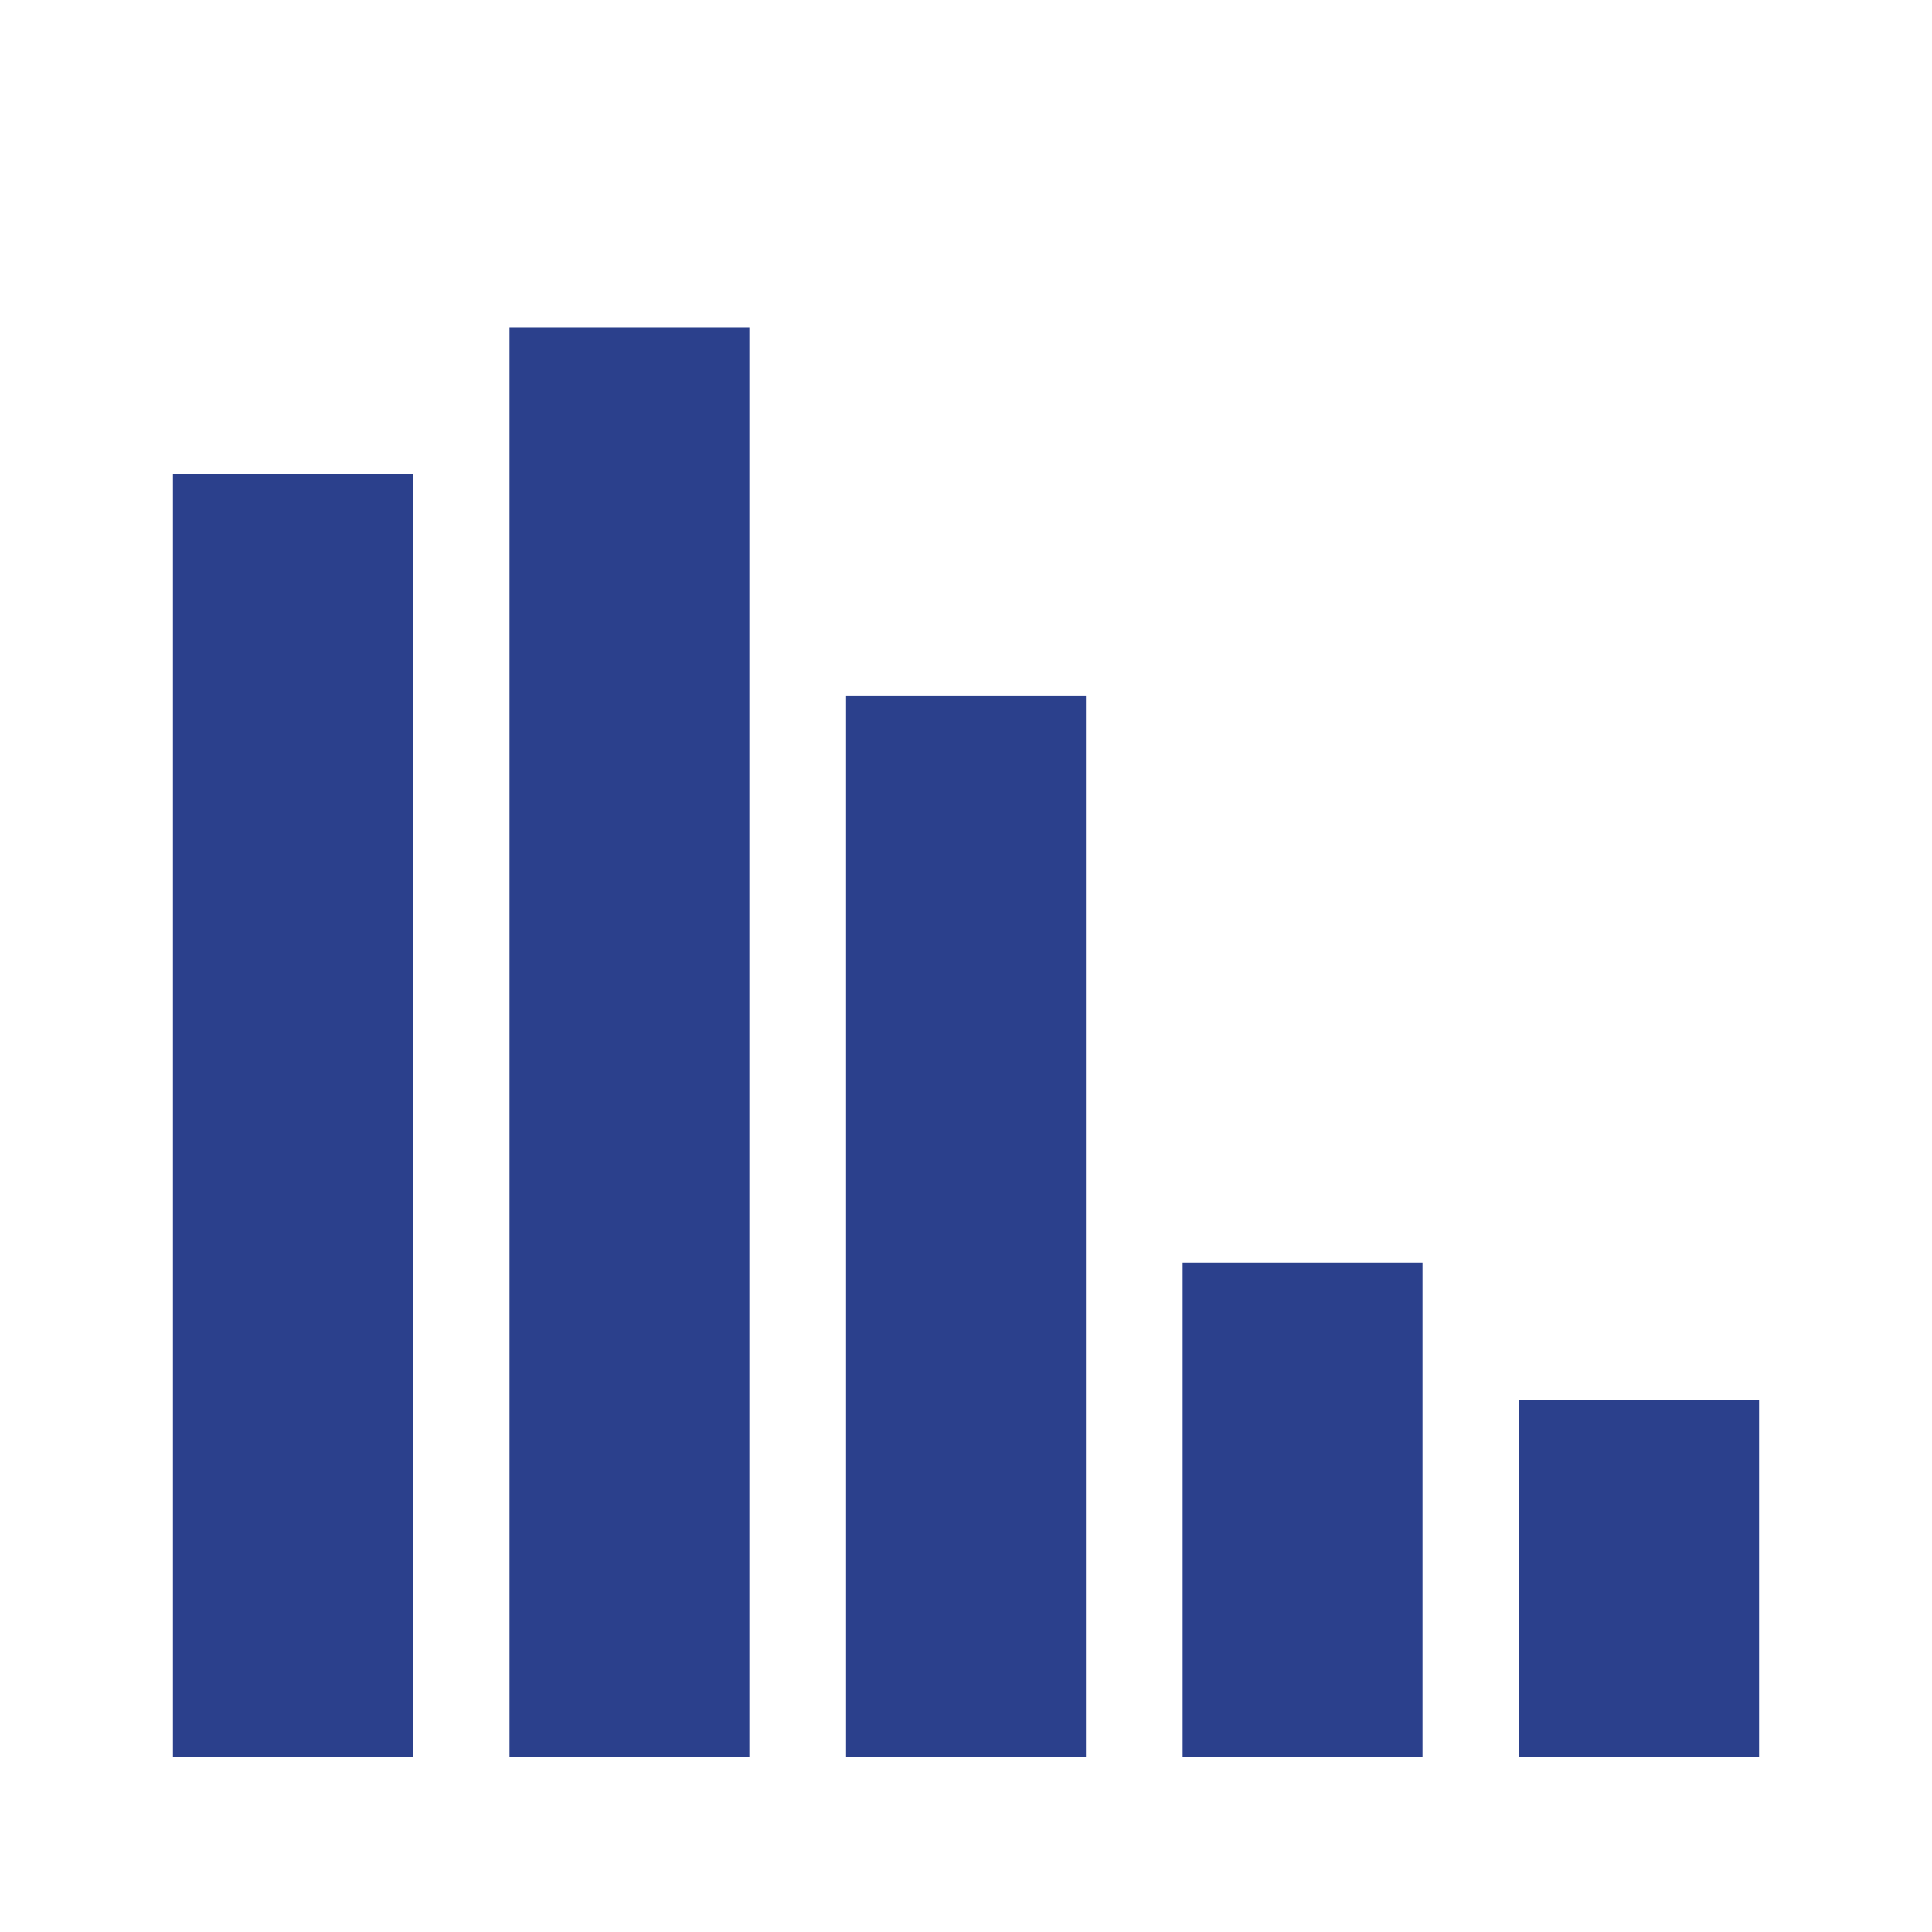
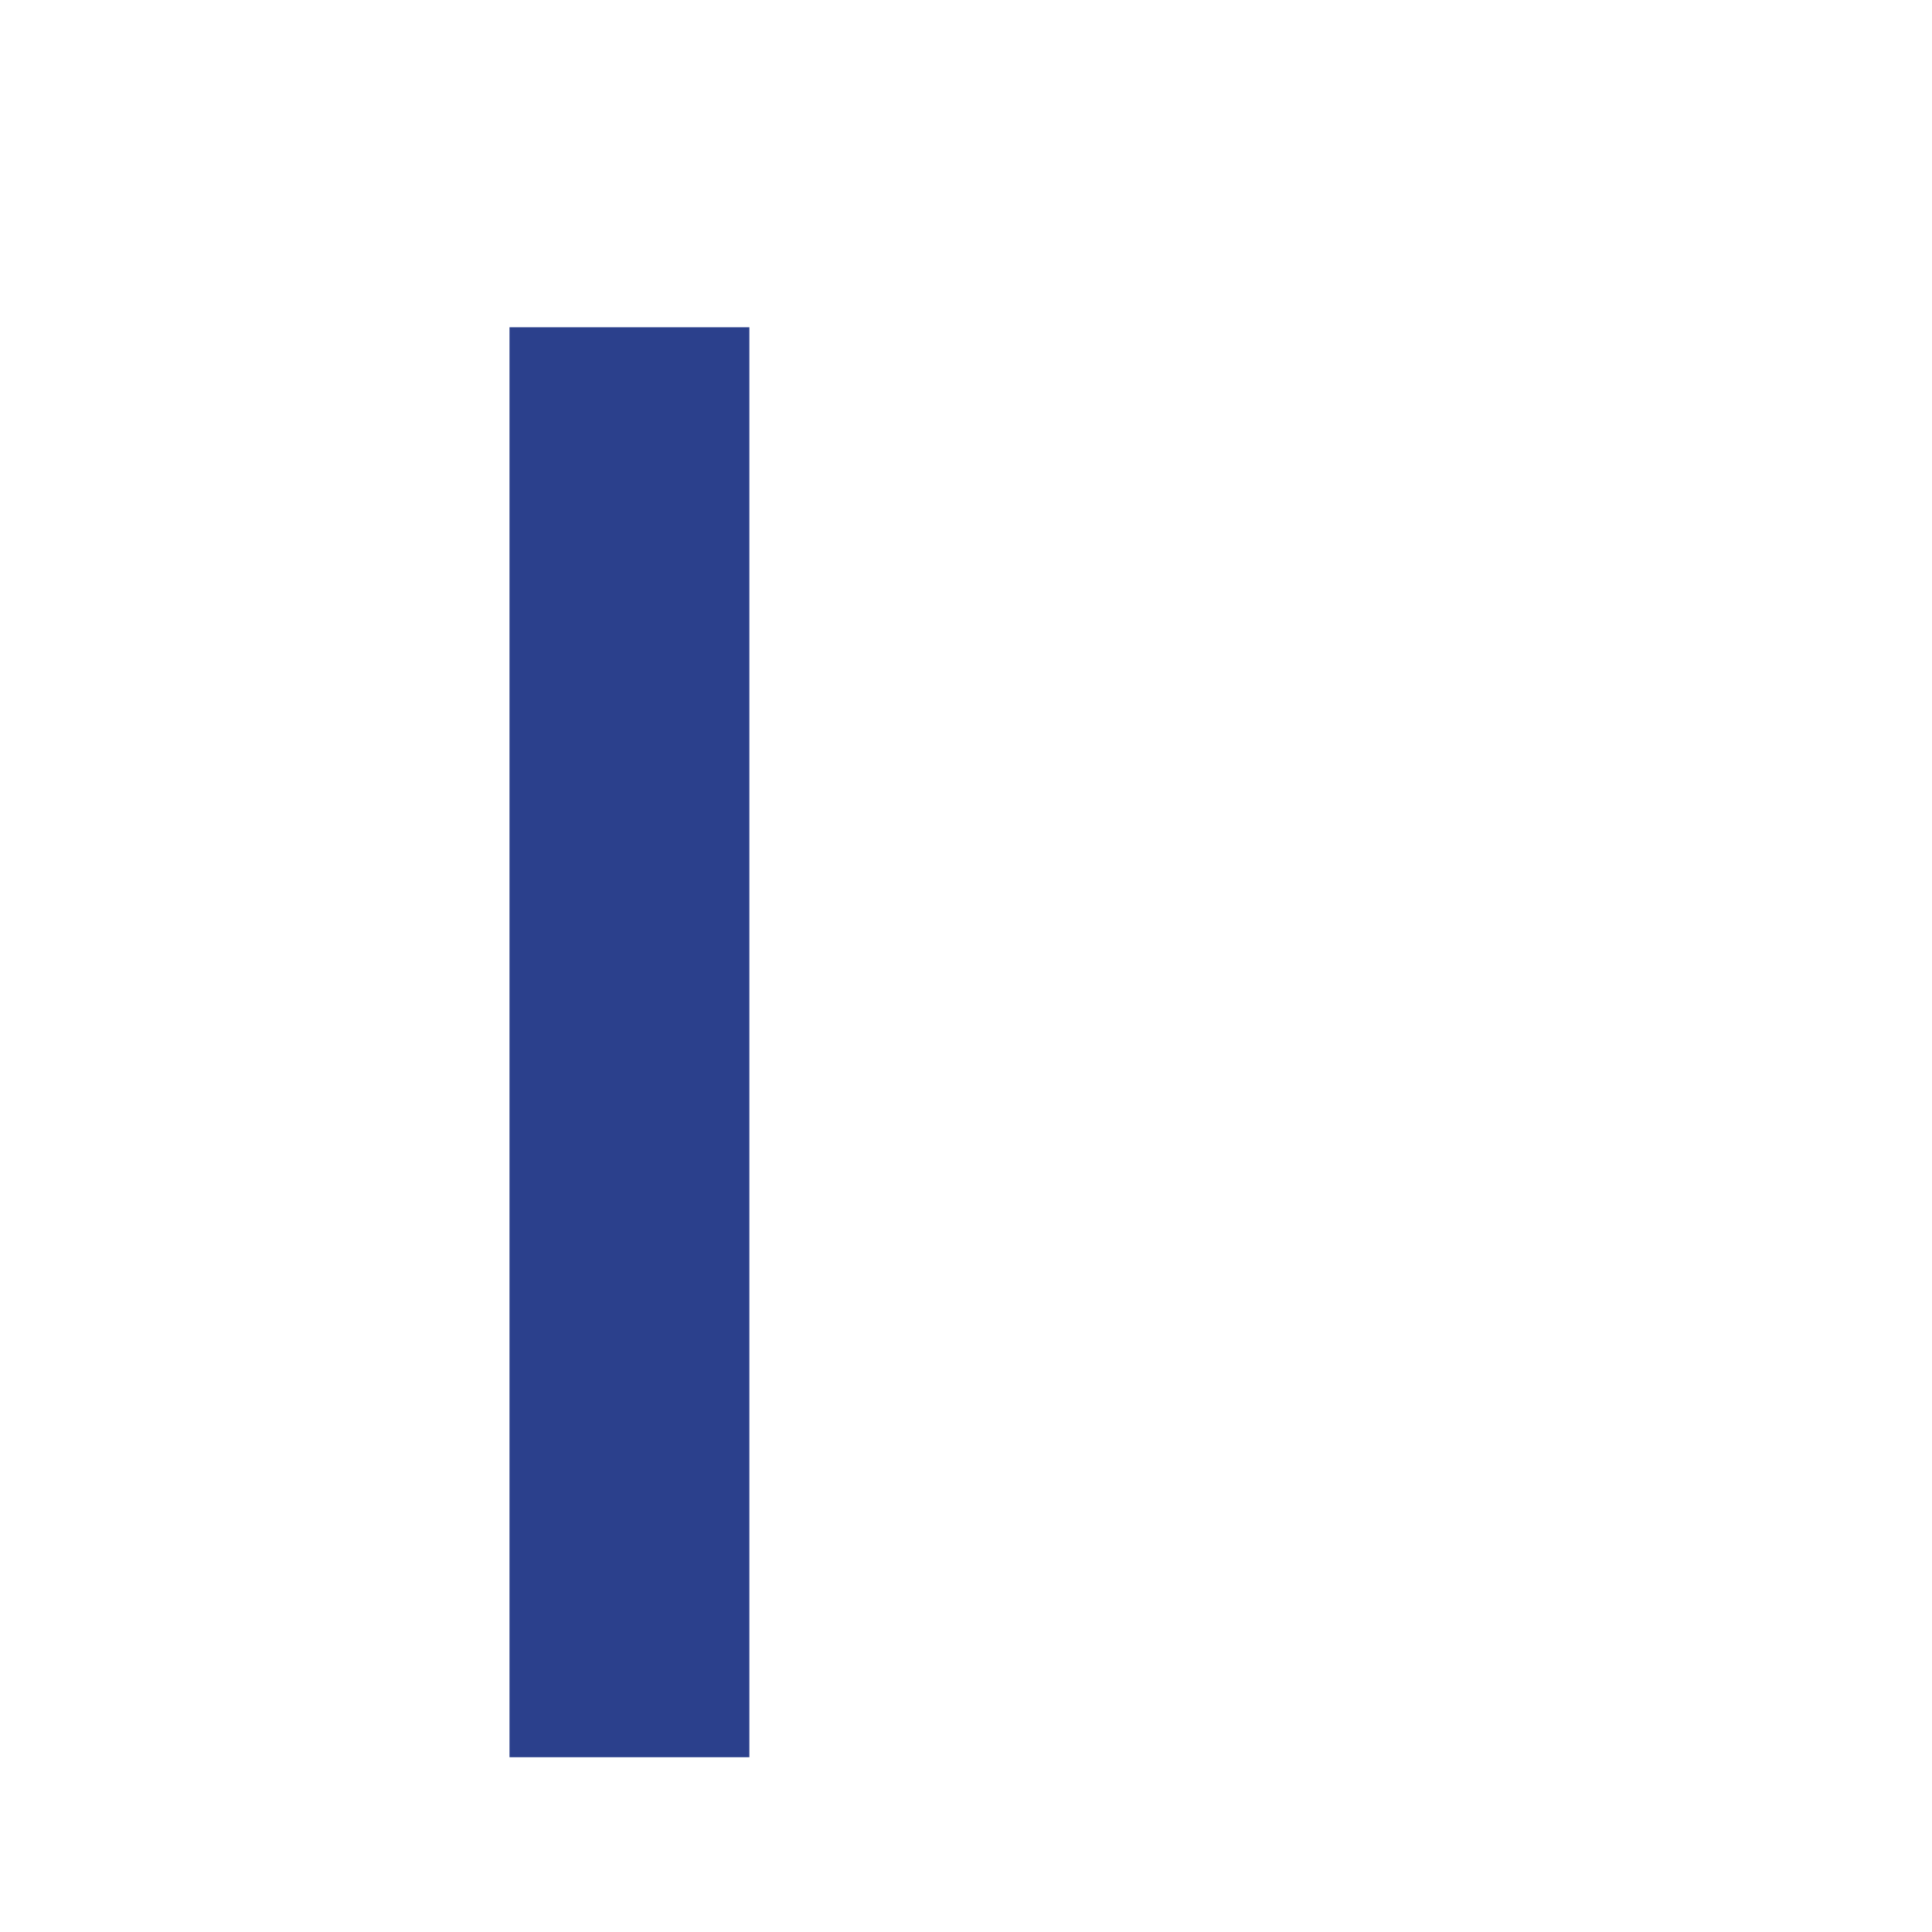
<svg xmlns="http://www.w3.org/2000/svg" version="1.1" id="Calque_1" x="0px" y="0px" viewBox="0 0 103.9 103.9" style="enable-background:new 0 0 103.9 103.9;" xml:space="preserve">
  <style type="text/css">
	.st0{fill:none;}
	.st1{fill:#2B408C;}
</style>
  <g id="Calque_2_00000116923373740692836590000008224353281141497522_">
    <g id="Calque_1-2">
      <rect class="st0" width="103.9" height="103.9" />
-       <polyline class="st1" points="9.3,25.5 22.2,25.5 22.2,94.5 9.3,94.5 9.3,25.5   " />
      <polyline class="st1" points="27.4,17.6 40.3,17.6 40.3,94.5 27.4,94.5 27.4,17.6   " />
-       <polyline class="st1" points="45.5,37.4 58.4,37.4 58.4,94.5 45.5,94.5 45.5,37.4   " />
-       <polyline class="st1" points="63.6,67.9 76.5,67.9 76.5,94.5 63.6,94.5 63.6,67.9   " />
-       <polyline class="st1" points="81.7,75.3 94.6,75.3 94.6,94.5 81.7,94.5 81.7,75.3   " />
    </g>
  </g>
</svg>